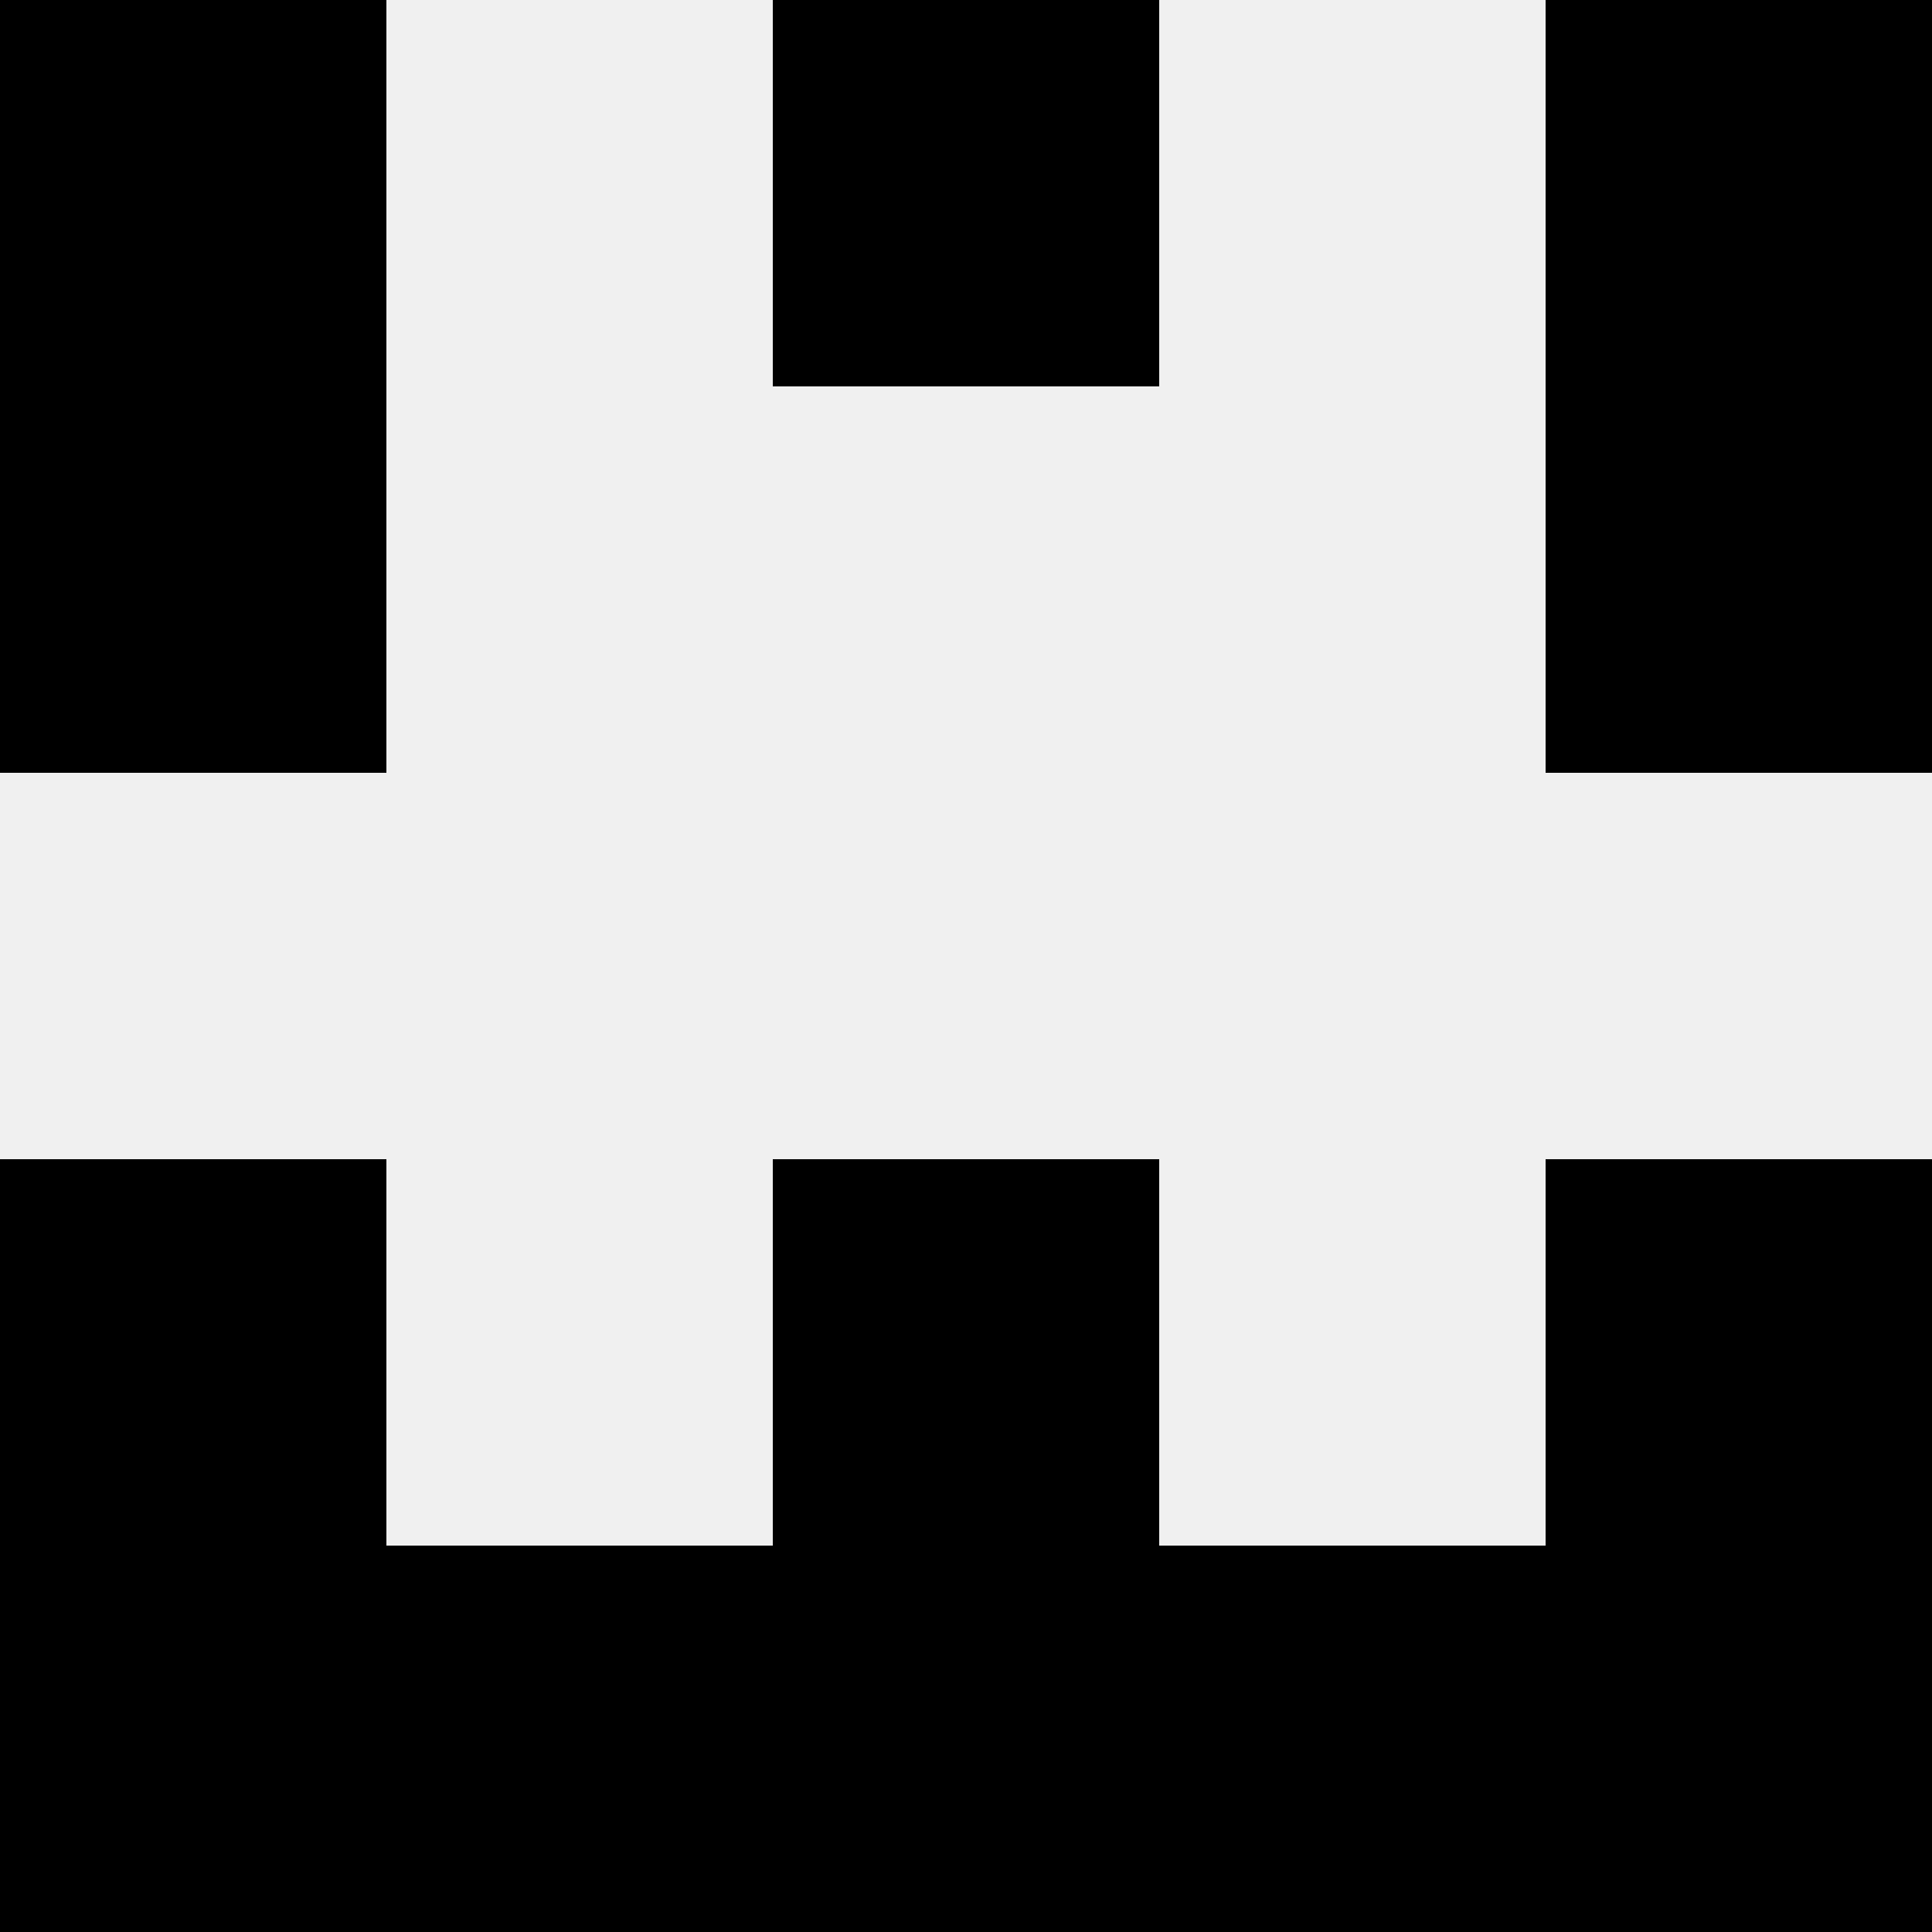
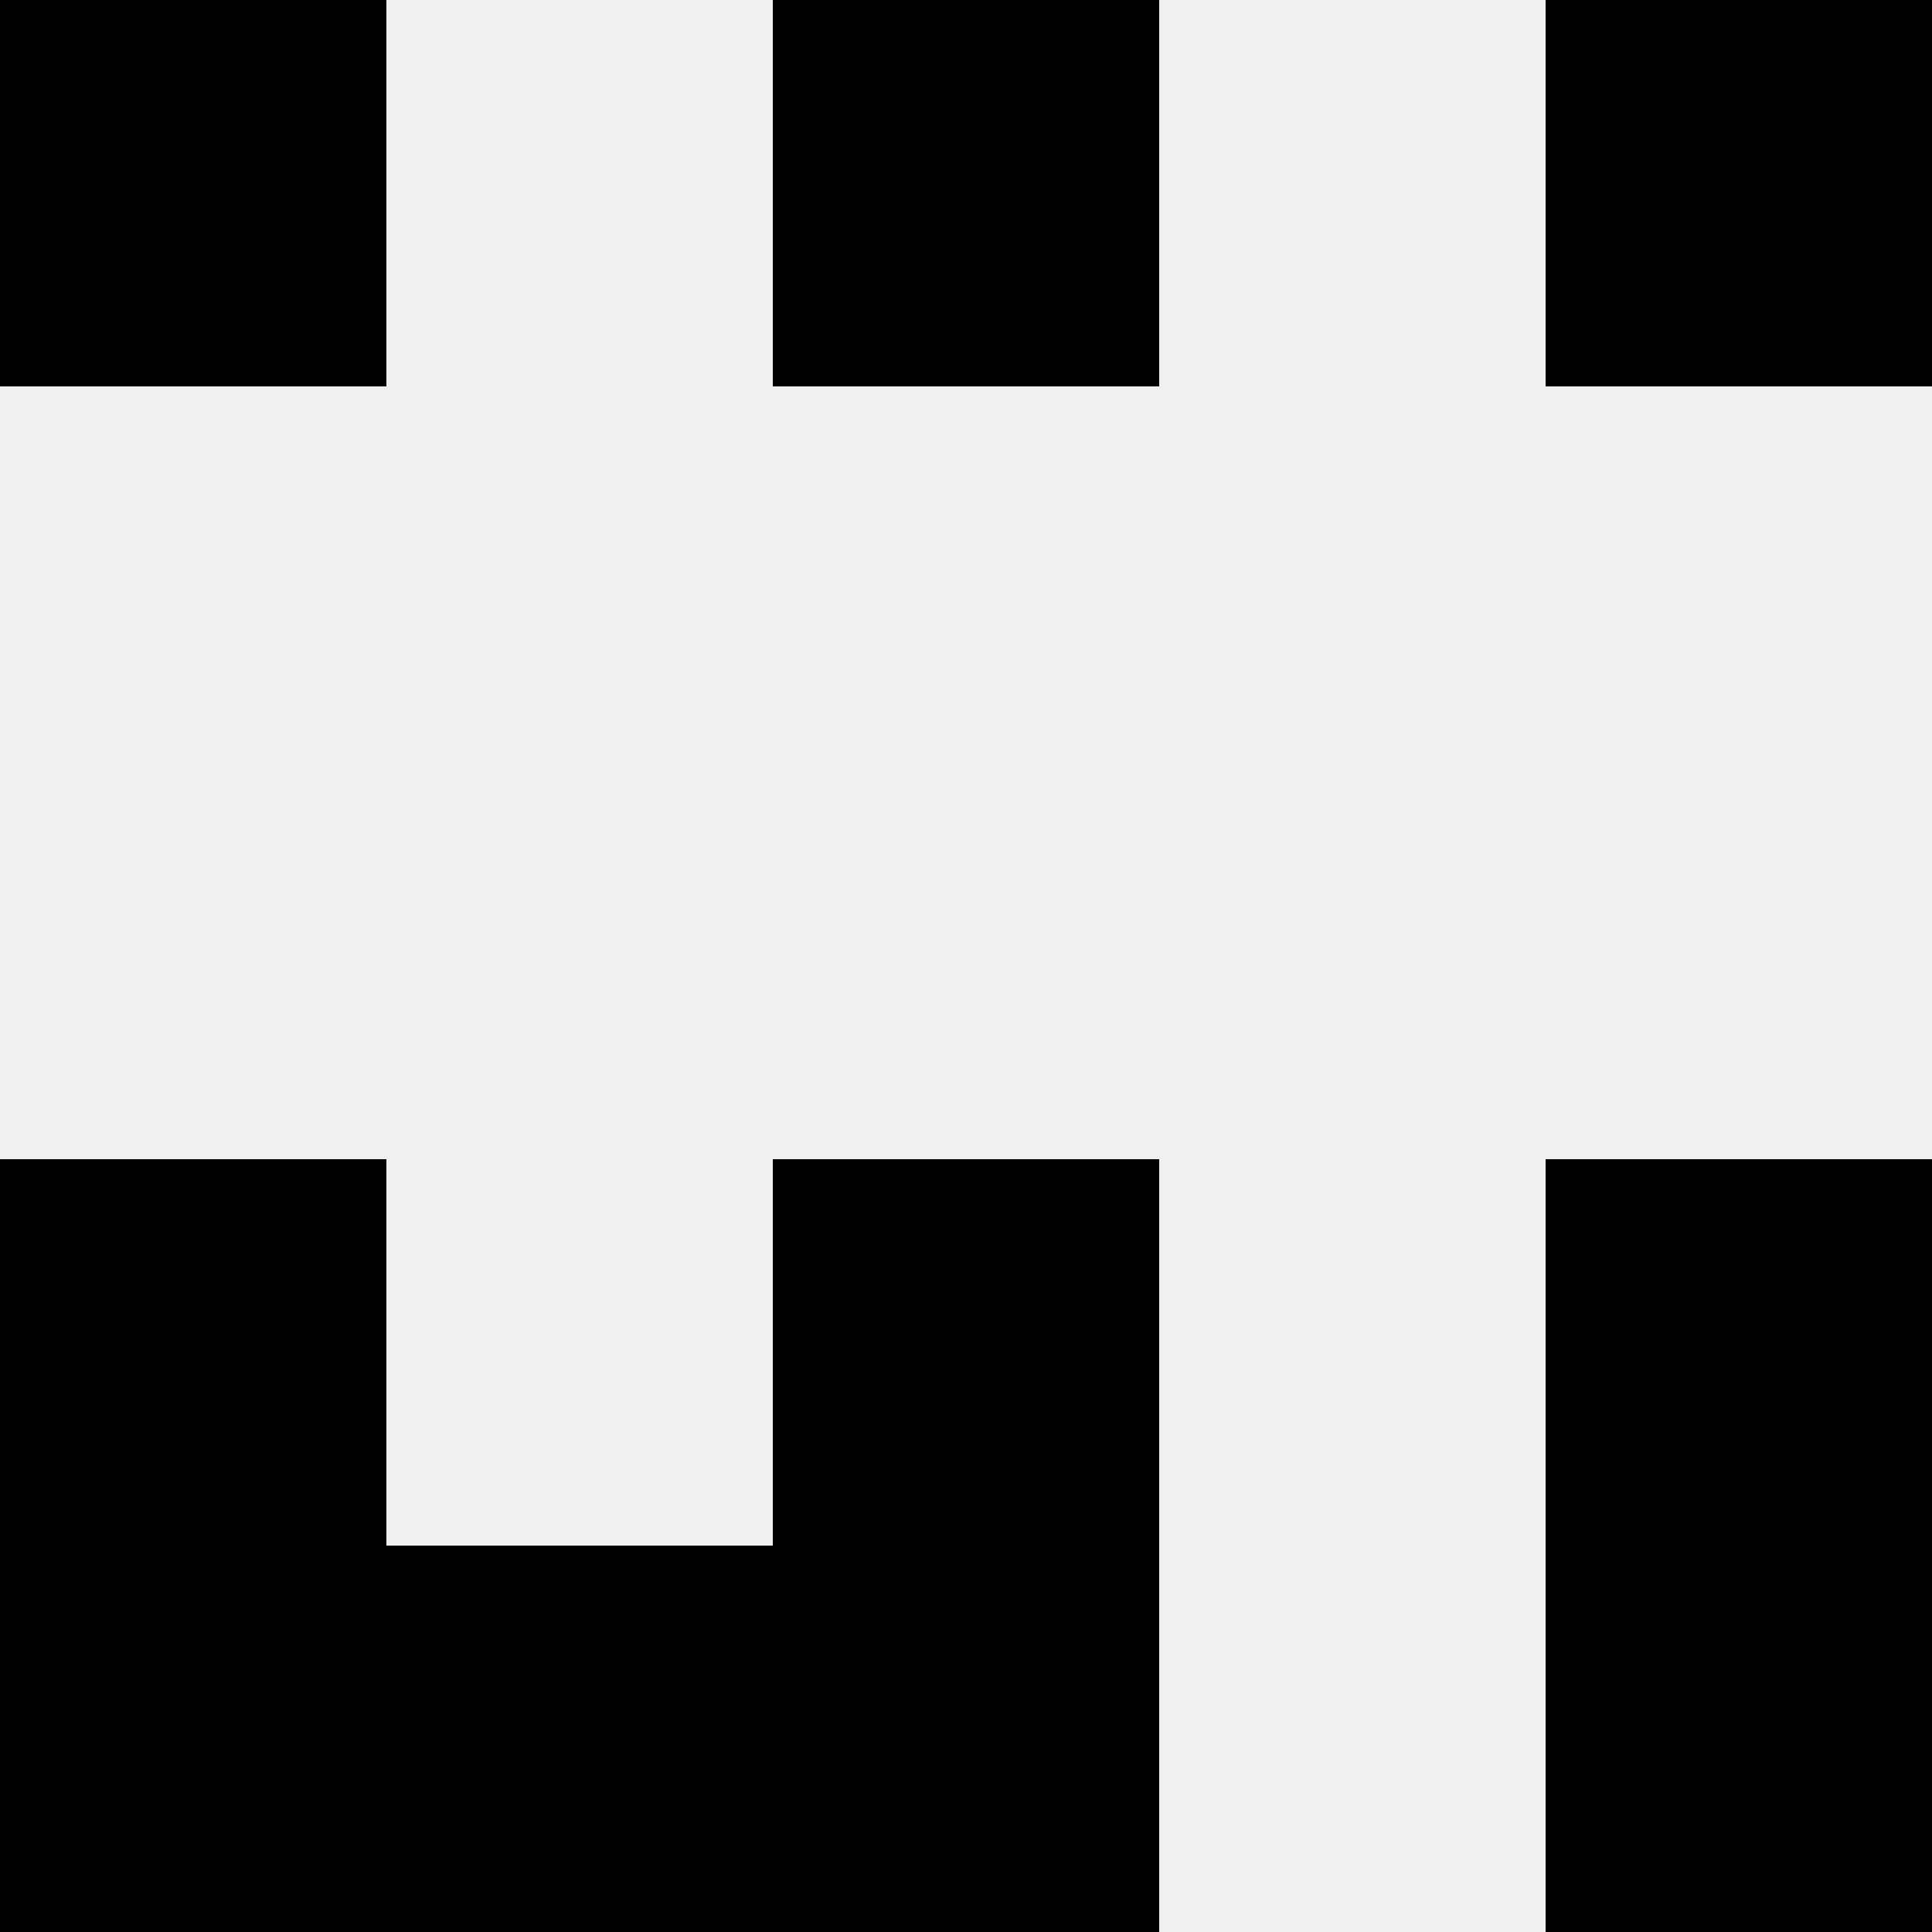
<svg xmlns="http://www.w3.org/2000/svg" width="80" height="80">
  <rect width="100%" height="100%" fill="#f0f0f0" />
  <rect x="0" y="0" width="16" height="16" fill="hsl(179, 70%, 50%)" />
  <rect x="64" y="0" width="16" height="16" fill="hsl(179, 70%, 50%)" />
  <rect x="32" y="0" width="16" height="16" fill="hsl(179, 70%, 50%)" />
  <rect x="32" y="0" width="16" height="16" fill="hsl(179, 70%, 50%)" />
-   <rect x="0" y="16" width="16" height="16" fill="hsl(179, 70%, 50%)" />
-   <rect x="64" y="16" width="16" height="16" fill="hsl(179, 70%, 50%)" />
  <rect x="0" y="48" width="16" height="16" fill="hsl(179, 70%, 50%)" />
  <rect x="64" y="48" width="16" height="16" fill="hsl(179, 70%, 50%)" />
  <rect x="32" y="48" width="16" height="16" fill="hsl(179, 70%, 50%)" />
  <rect x="32" y="48" width="16" height="16" fill="hsl(179, 70%, 50%)" />
  <rect x="0" y="64" width="16" height="16" fill="hsl(179, 70%, 50%)" />
  <rect x="64" y="64" width="16" height="16" fill="hsl(179, 70%, 50%)" />
  <rect x="16" y="64" width="16" height="16" fill="hsl(179, 70%, 50%)" />
-   <rect x="48" y="64" width="16" height="16" fill="hsl(179, 70%, 50%)" />
  <rect x="32" y="64" width="16" height="16" fill="hsl(179, 70%, 50%)" />
  <rect x="32" y="64" width="16" height="16" fill="hsl(179, 70%, 50%)" />
</svg>